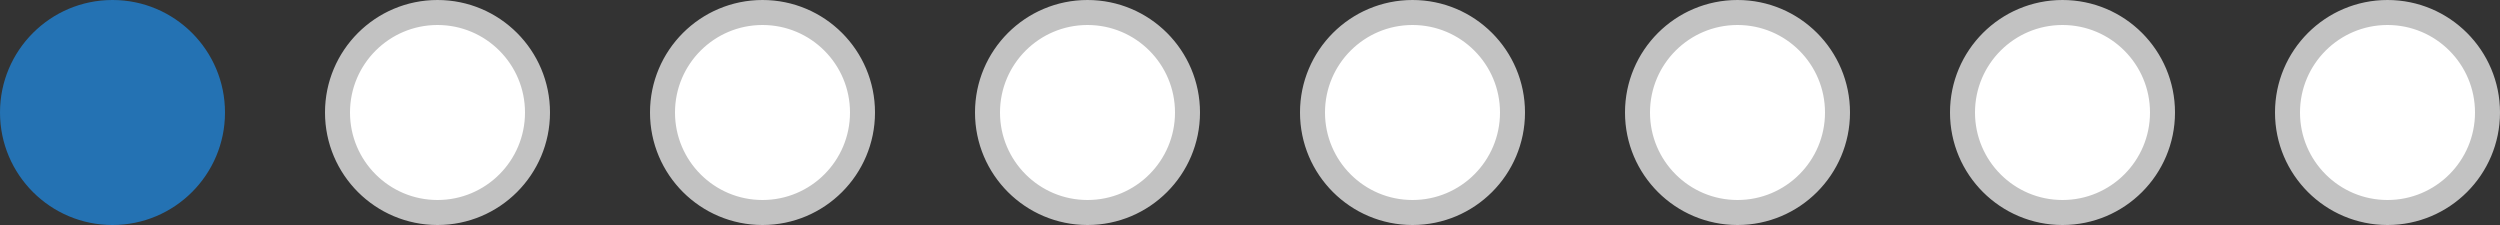
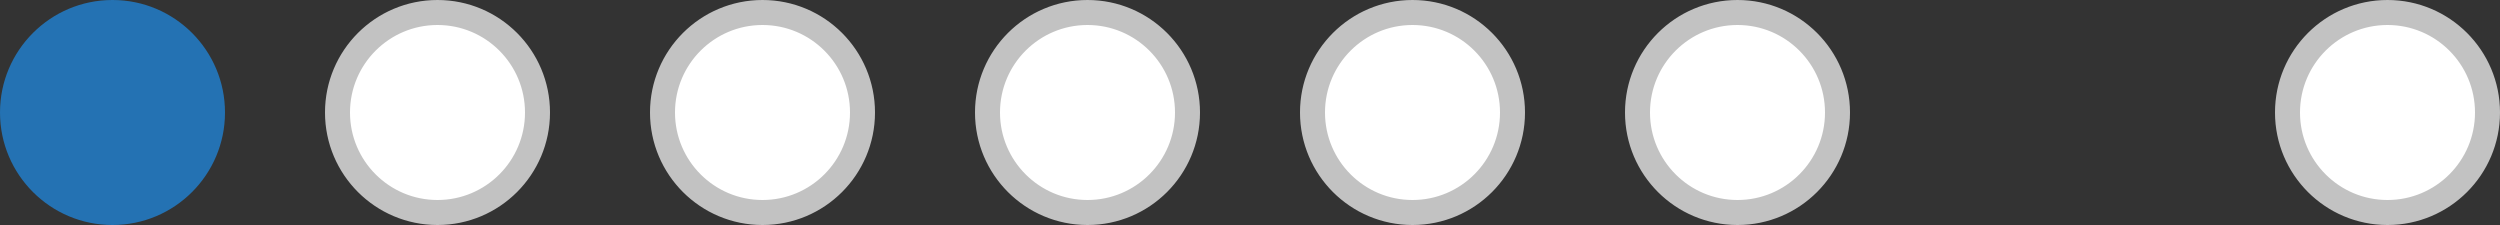
<svg xmlns="http://www.w3.org/2000/svg" width="100" height="9" viewBox="0 0 100 9" fill="none" preserveAspectRatio="xMinYMin meet">
  <rect x="0" y="0" width="100" height="9" fill="#333333" stroke="none" />
  <circle cx="4.5" cy="4.5" r="4.5" fill="#2472B3" />
  <circle cx="17.5" cy="4.5" r="4" fill="white" stroke="#C2C2C2" />
  <circle cx="30.5" cy="4.5" r="4" fill="white" stroke="#C2C2C2" />
  <circle cx="43.5" cy="4.5" r="4" fill="white" stroke="#C2C2C2" />
  <circle cx="56.5" cy="4.5" r="4" fill="white" stroke="#C2C2C2" />
  <circle cx="69.5" cy="4.5" r="4" fill="white" stroke="#C2C2C2" />
-   <circle cx="82.5" cy="4.5" r="4" fill="white" stroke="#C2C2C2" />
  <circle cx="95.5" cy="4.5" r="4" fill="white" stroke="#C2C2C2" />
</svg>